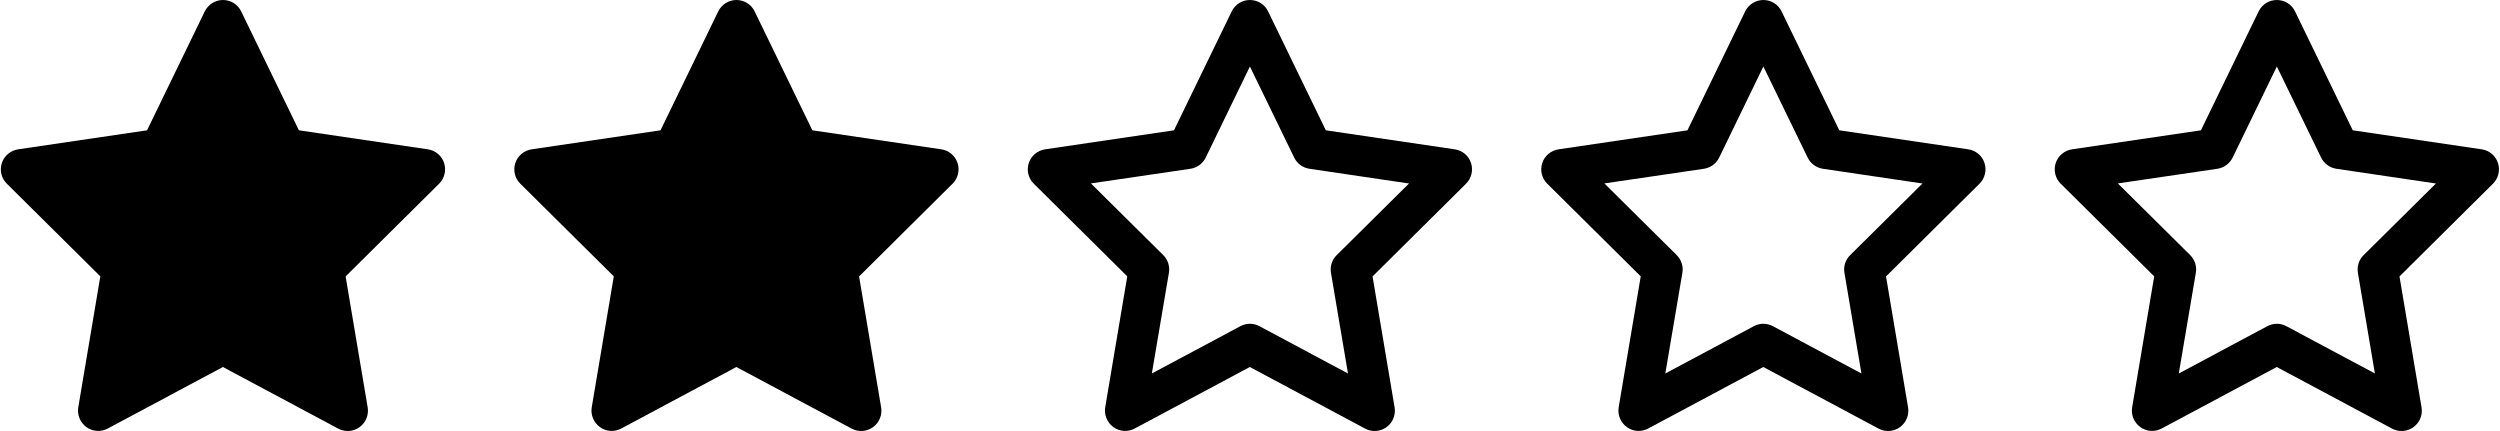
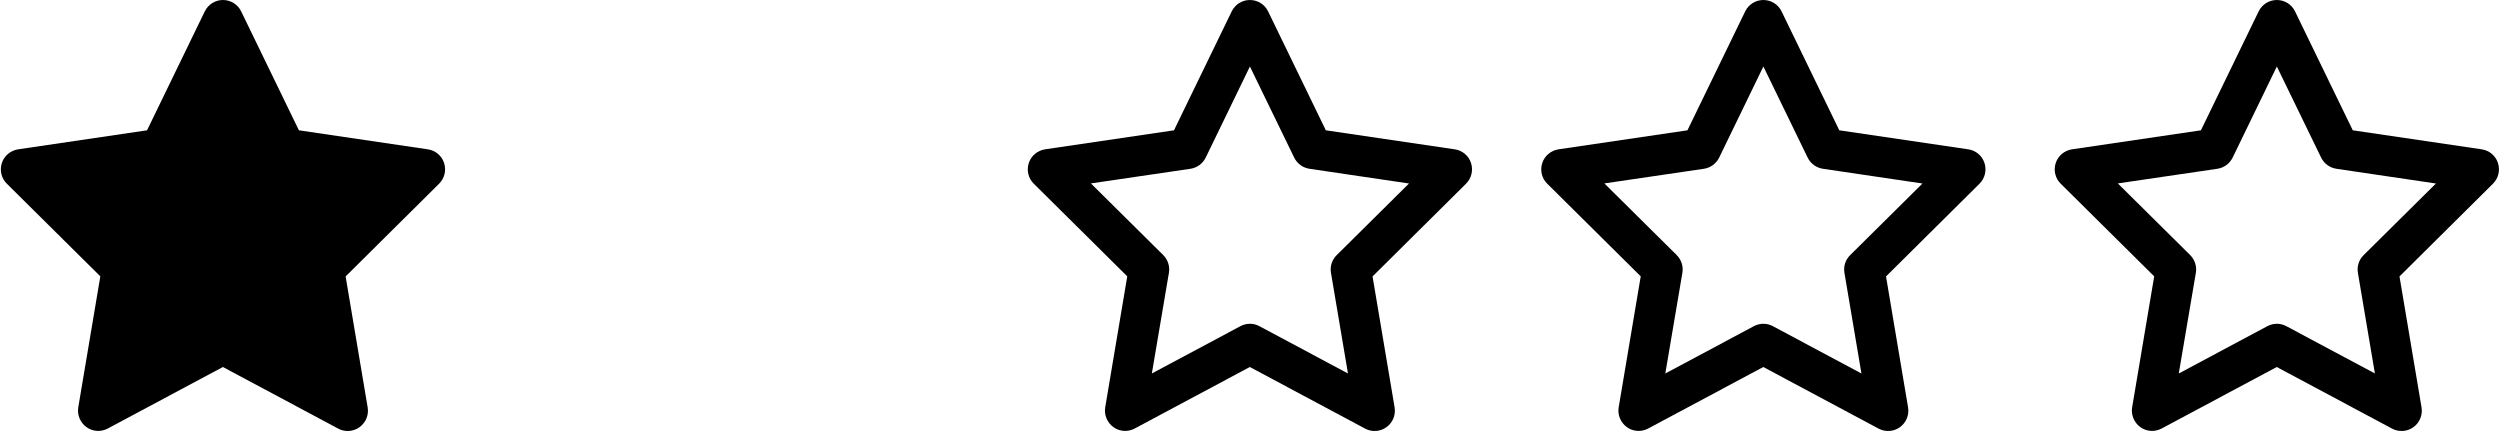
<svg xmlns="http://www.w3.org/2000/svg" viewBox="0 0 2970 512">
  <g id="_0">
    <g transform="matrix(1,0,0,1,1196.99,0)">
      <path d="M287.9,0C297.1,0 305.5,5.2 309.5,13.5L378.1,154.8L531.3,177.4C540.3,178.7 547.8,185 550.6,193.7C553.4,202.4 551.1,211.8 544.7,218.2L433.6,328.4L459.8,484C461.3,493 457.6,502.1 450.1,507.5C442.6,512.9 432.8,513.5 424.8,509.2L287.8,436L151,509.1C142.9,513.4 133.1,512.8 125.7,507.4C118.3,502 114.5,492.9 116,483.9L142.2,328.3L31.1,218.2C24.6,211.8 22.4,202.3 25.2,193.7C28,185.1 35.5,178.8 44.5,177.4L197.7,154.8L266.3,13.5C270.4,5.2 278.7,0 287.9,0ZM287.9,79L235.4,187.2C231.9,194.3 225.2,199.3 217.3,200.5L99,217.9L184.9,303C190.4,308.5 193,316.3 191.7,324L171.4,443.7L276.6,387.5C283.7,383.7 292.2,383.7 299.2,387.5L404.4,443.7L384.2,324.1C382.9,316.4 385.4,308.6 391,303.1L476.9,218L358.6,200.5C350.8,199.3 344,194.4 340.5,187.2L287.9,79Z" />
    </g>
    <g transform="matrix(1,0,0,1,1806.99,0)">
      <path d="M287.9,0C297.1,0 305.5,5.2 309.5,13.5L378.1,154.8L531.3,177.4C540.3,178.7 547.8,185 550.6,193.7C553.4,202.4 551.1,211.8 544.7,218.2L433.6,328.4L459.8,484C461.3,493 457.6,502.1 450.1,507.5C442.6,512.9 432.8,513.5 424.8,509.2L287.8,436L151,509.1C142.9,513.4 133.1,512.8 125.7,507.4C118.3,502 114.5,492.9 116,483.9L142.2,328.3L31.1,218.2C24.6,211.8 22.4,202.3 25.2,193.7C28,185.1 35.5,178.8 44.5,177.4L197.7,154.8L266.3,13.5C270.4,5.2 278.7,0 287.9,0ZM287.9,79L235.4,187.2C231.9,194.3 225.2,199.3 217.3,200.5L99,217.9L184.9,303C190.4,308.5 193,316.3 191.7,324L171.4,443.7L276.6,387.5C283.7,383.7 292.2,383.7 299.2,387.5L404.4,443.7L384.2,324.1C382.9,316.4 385.4,308.6 391,303.1L476.9,218L358.6,200.5C350.8,199.3 344,194.4 340.5,187.2L287.9,79Z" style="fill-rule:nonzero;" />
    </g>
    <g transform="matrix(1,0,0,1,2416.99,0)">
      <path d="M287.9,0C297.1,0 305.5,5.2 309.5,13.5L378.1,154.8L531.3,177.4C540.3,178.7 547.8,185 550.6,193.7C553.4,202.4 551.1,211.8 544.7,218.2L433.6,328.4L459.8,484C461.3,493 457.6,502.1 450.1,507.5C442.6,512.9 432.8,513.5 424.8,509.2L287.8,436L151,509.1C142.9,513.4 133.1,512.8 125.7,507.4C118.3,502 114.5,492.9 116,483.9L142.2,328.3L31.1,218.2C24.6,211.8 22.4,202.3 25.2,193.7C28,185.1 35.5,178.8 44.5,177.4L197.7,154.8L266.3,13.5C270.4,5.2 278.7,0 287.9,0ZM287.9,79L235.4,187.2C231.9,194.3 225.2,199.3 217.3,200.5L99,217.9L184.9,303C190.4,308.5 193,316.3 191.7,324L171.4,443.7L276.6,387.5C283.7,383.7 292.2,383.7 299.2,387.5L404.4,443.7L384.2,324.1C382.9,316.4 385.4,308.6 391,303.1L476.9,218L358.6,200.5C350.8,199.3 344,194.4 340.5,187.2L287.9,79Z" style="fill-rule:nonzero;" />
    </g>
  </g>
  <path id="_1" d="M264.892,0C274.092,0 282.492,5.2 286.492,13.5L355.092,154.8L508.292,177.4C517.292,178.7 524.792,185 527.592,193.7C530.392,202.4 528.092,211.8 521.692,218.2L410.592,328.4L436.792,484C438.292,493 434.592,502.1 427.092,507.5C419.592,512.9 409.792,513.5 401.792,509.2L264.792,436L127.992,509.1C119.892,513.4 110.092,512.8 102.692,507.4C95.292,502 91.492,492.9 92.992,483.9L119.192,328.3L8.092,218.2C1.592,211.8 -0.608,202.3 2.192,193.7C4.992,185.1 12.492,178.8 21.492,177.4L174.692,154.8L243.292,13.5C247.392,5.2 255.692,0 264.892,0Z" />
  <g id="_2" transform="matrix(1,0,0,1,610,0)">
-     <path d="M264.892,0C274.092,0 282.492,5.2 286.492,13.5L355.092,154.8L508.292,177.4C517.292,178.7 524.792,185 527.592,193.7C530.392,202.4 528.092,211.8 521.692,218.2L410.592,328.4L436.792,484C438.292,493 434.592,502.1 427.092,507.5C419.592,512.9 409.792,513.5 401.792,509.2L264.792,436L127.992,509.1C119.892,513.4 110.092,512.8 102.692,507.4C95.292,502 91.492,492.9 92.992,483.9L119.192,328.3L8.092,218.2C1.592,211.8 -0.608,202.3 2.192,193.7C4.992,185.1 12.492,178.8 21.492,177.4L174.692,154.8L243.292,13.5C247.392,5.2 255.692,0 264.892,0Z" />
-   </g>
+     </g>
</svg>